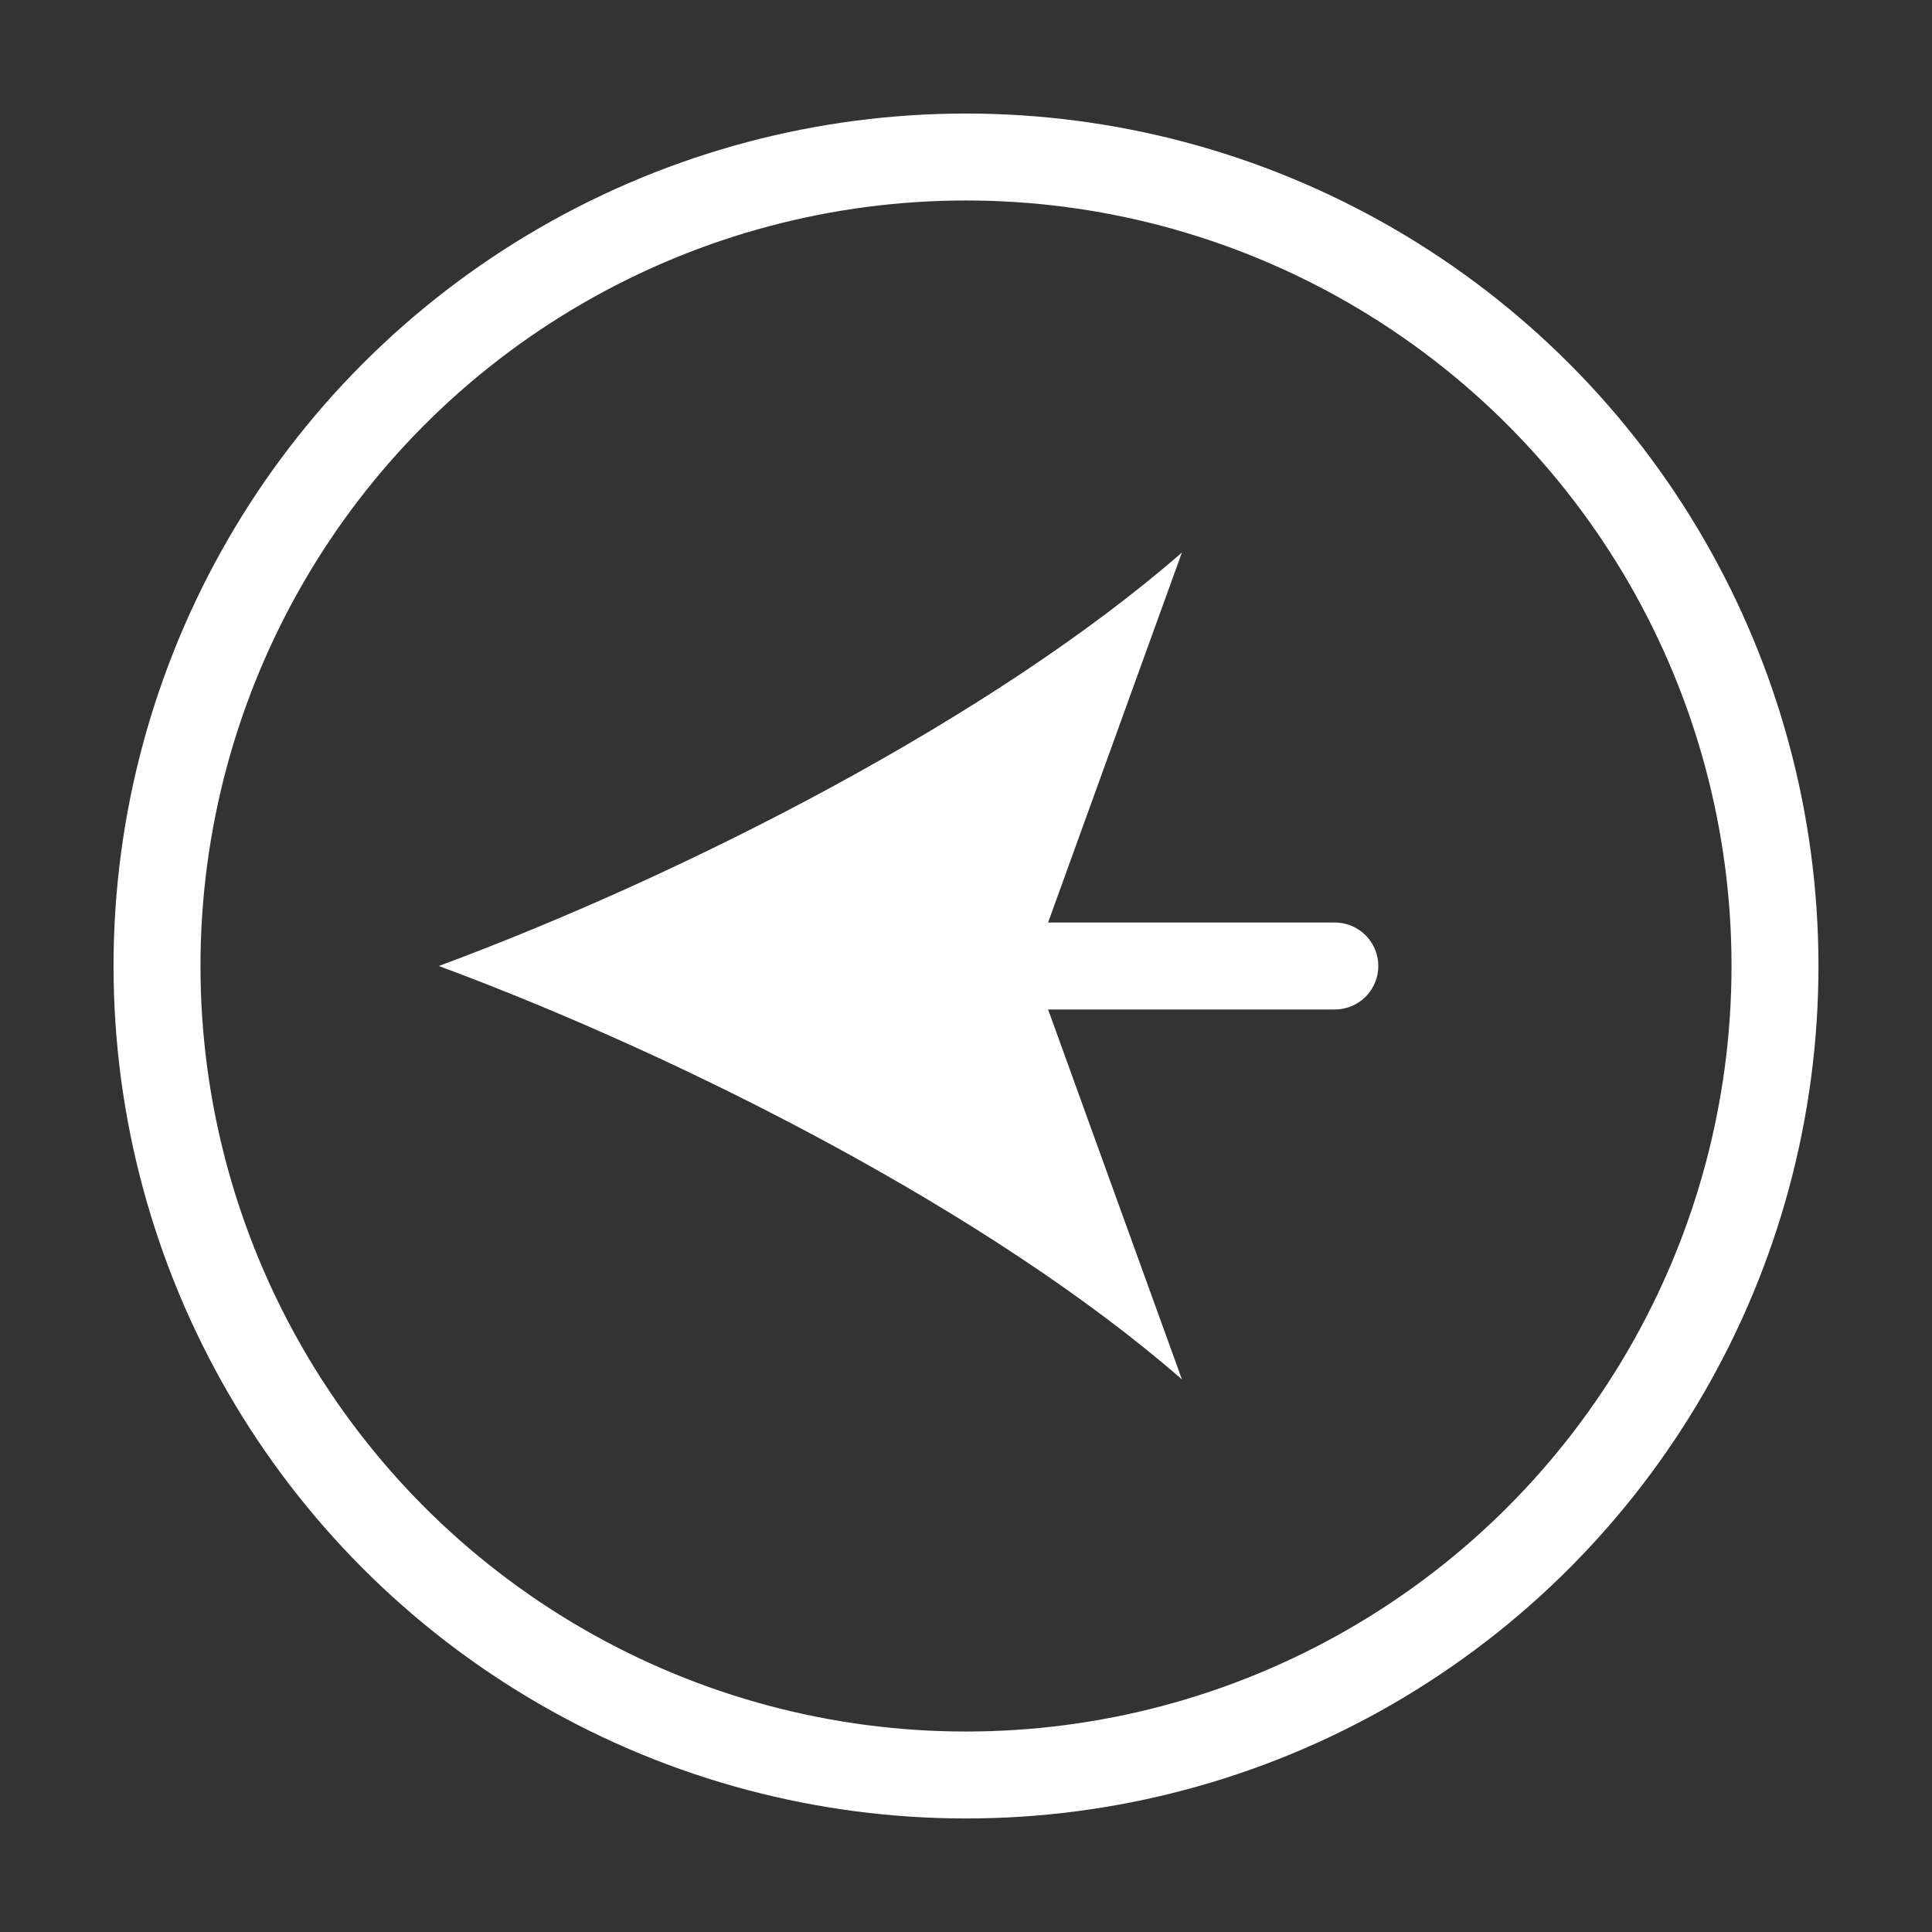
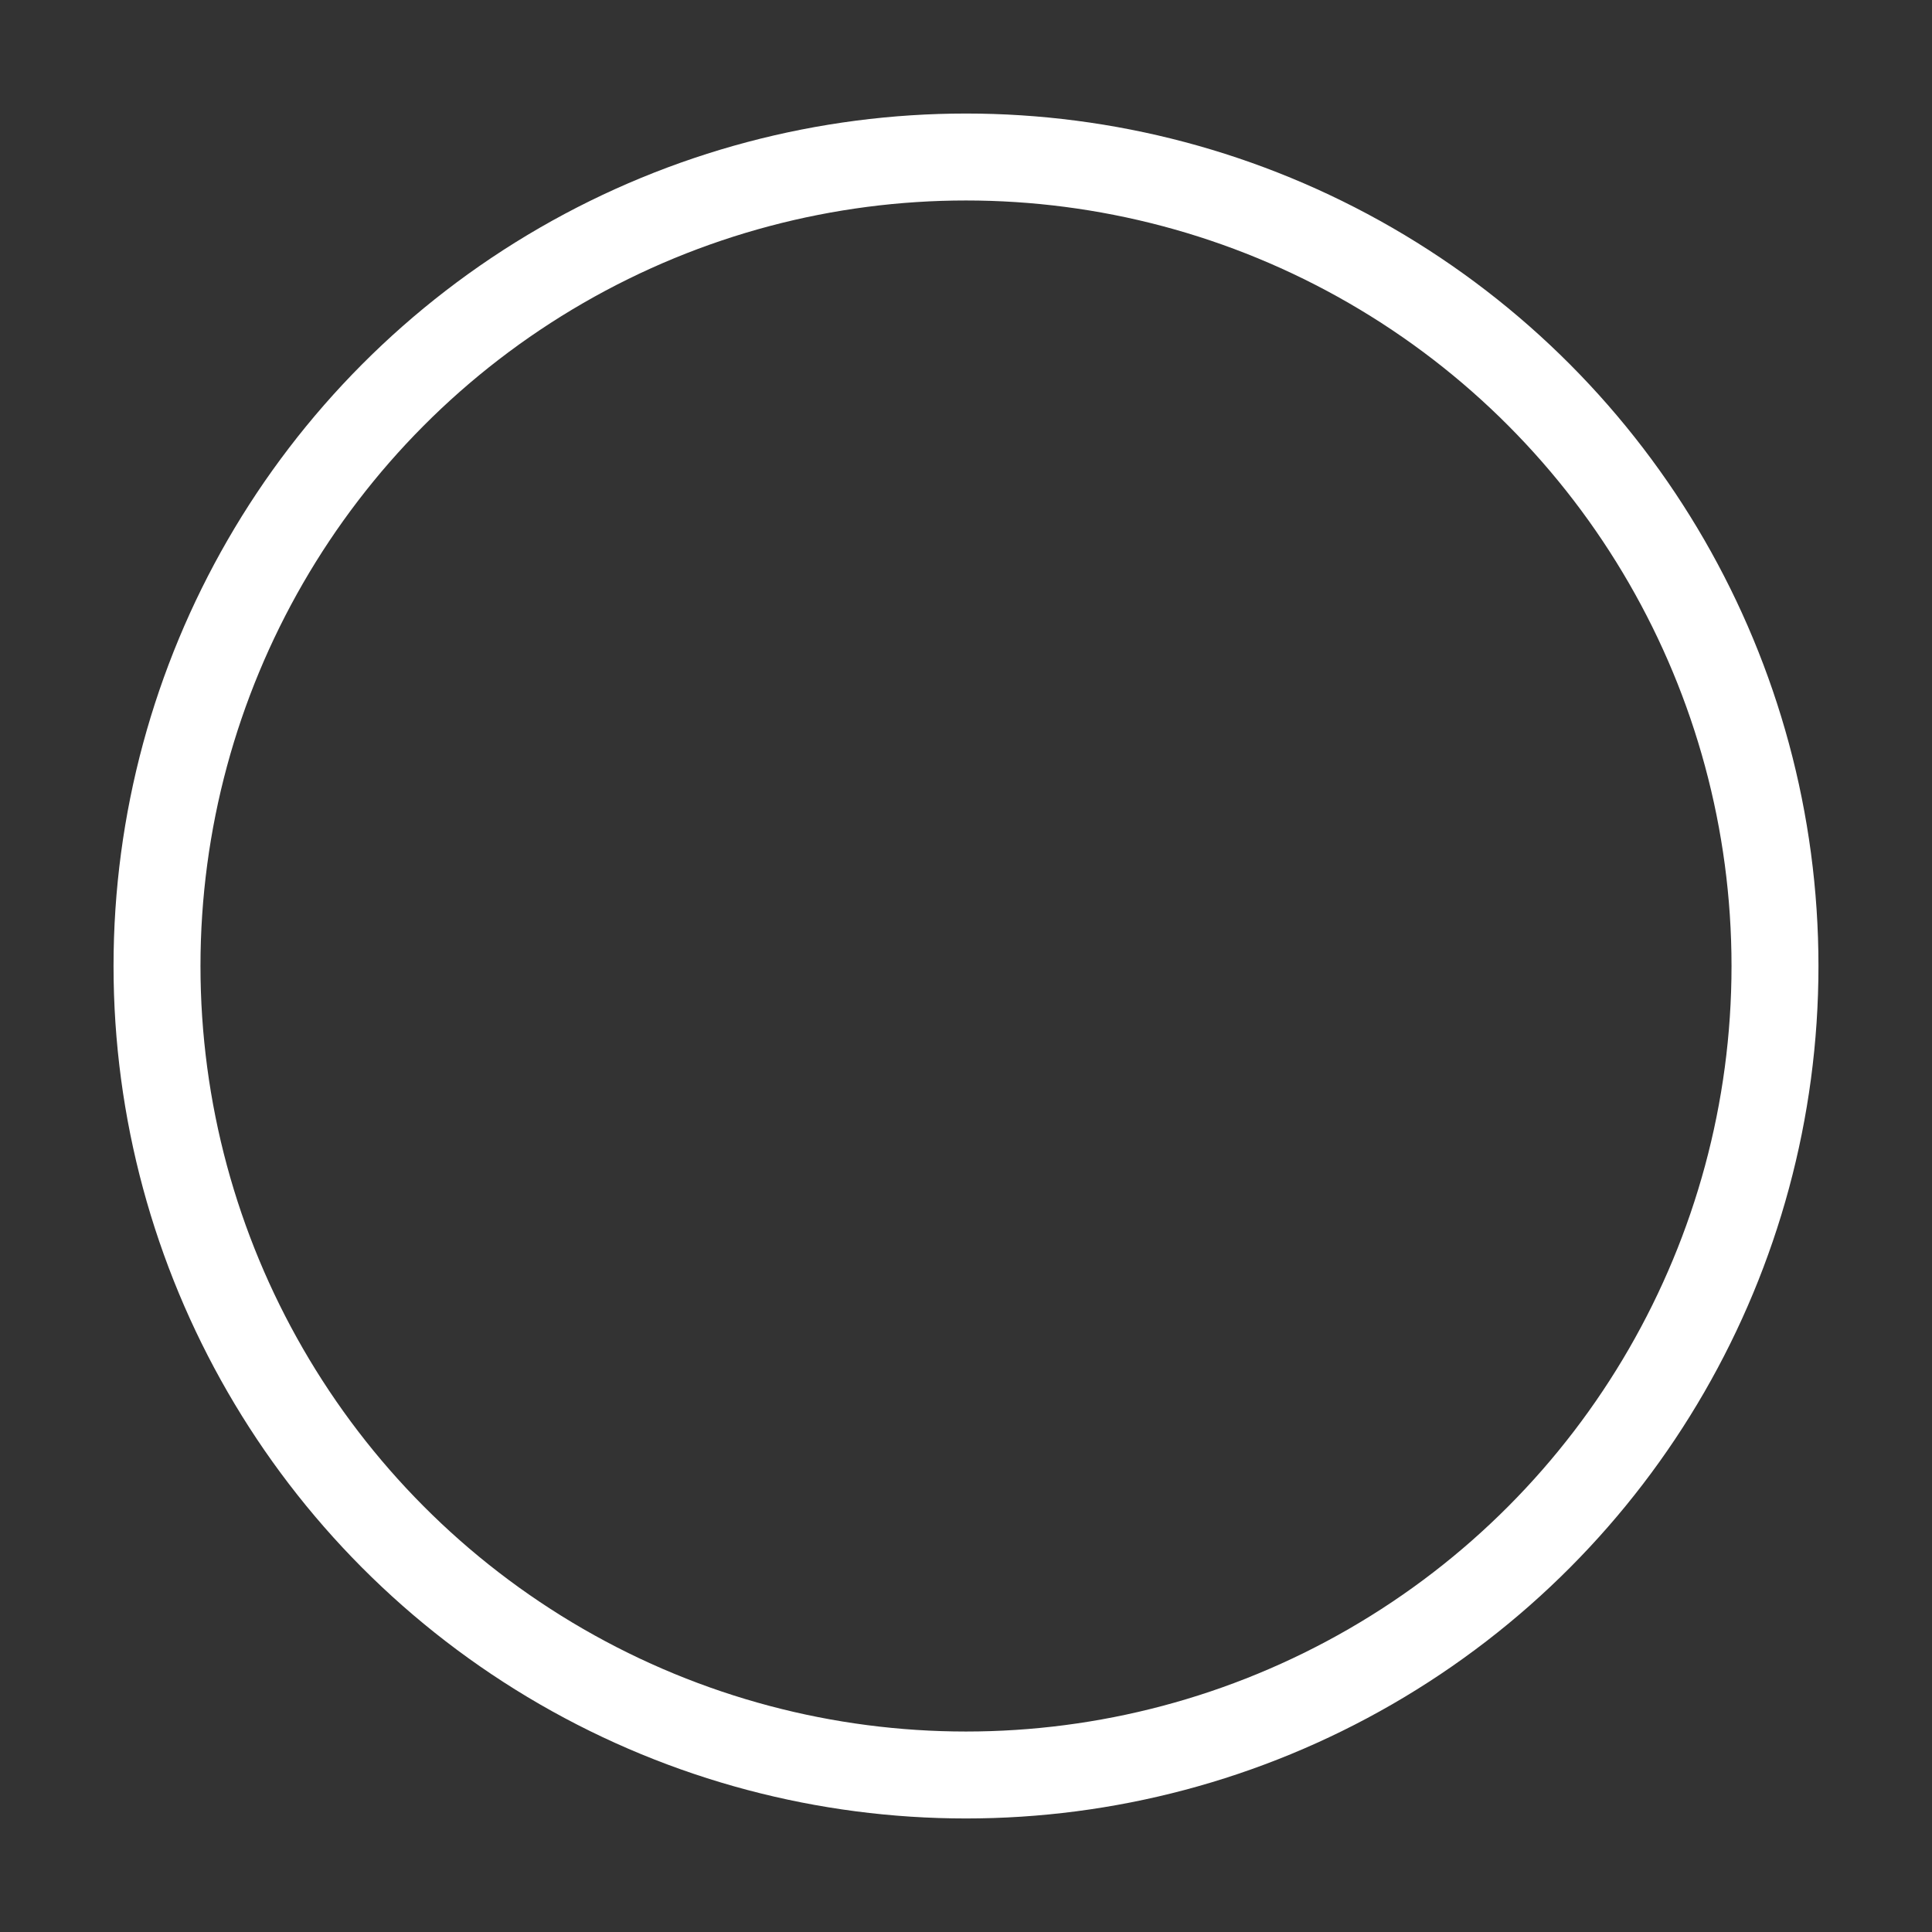
<svg xmlns="http://www.w3.org/2000/svg" id="Layer_1" data-name="Layer 1" viewBox="0 0 1200 1200">
  <rect x="0" y="0" width="1200" height="1200" fill="#333333" stroke="none" />
  <defs>
    <style>
      .cls-1 {
        fill: none;
        stroke: #fff;
        stroke-linecap: round;
        stroke-linejoin: round;
        stroke-width: 54px;
      }

      .cls-2 {
        fill: #fff;
      }
    </style>
  </defs>
  <circle class="cls-1" cx="600" cy="600" r="502.48" />
  <g>
-     <line class="cls-1" x1="829.08" y1="600" x2="598.45" y2="600" />
-     <path class="cls-2" d="M272.55,600c153.35-56.9,343.62-153.98,461.56-256.82l-92.89,256.82,92.89,256.76c-117.94-102.83-308.21-199.92-461.56-256.76Z" />
-   </g>
+     </g>
</svg>